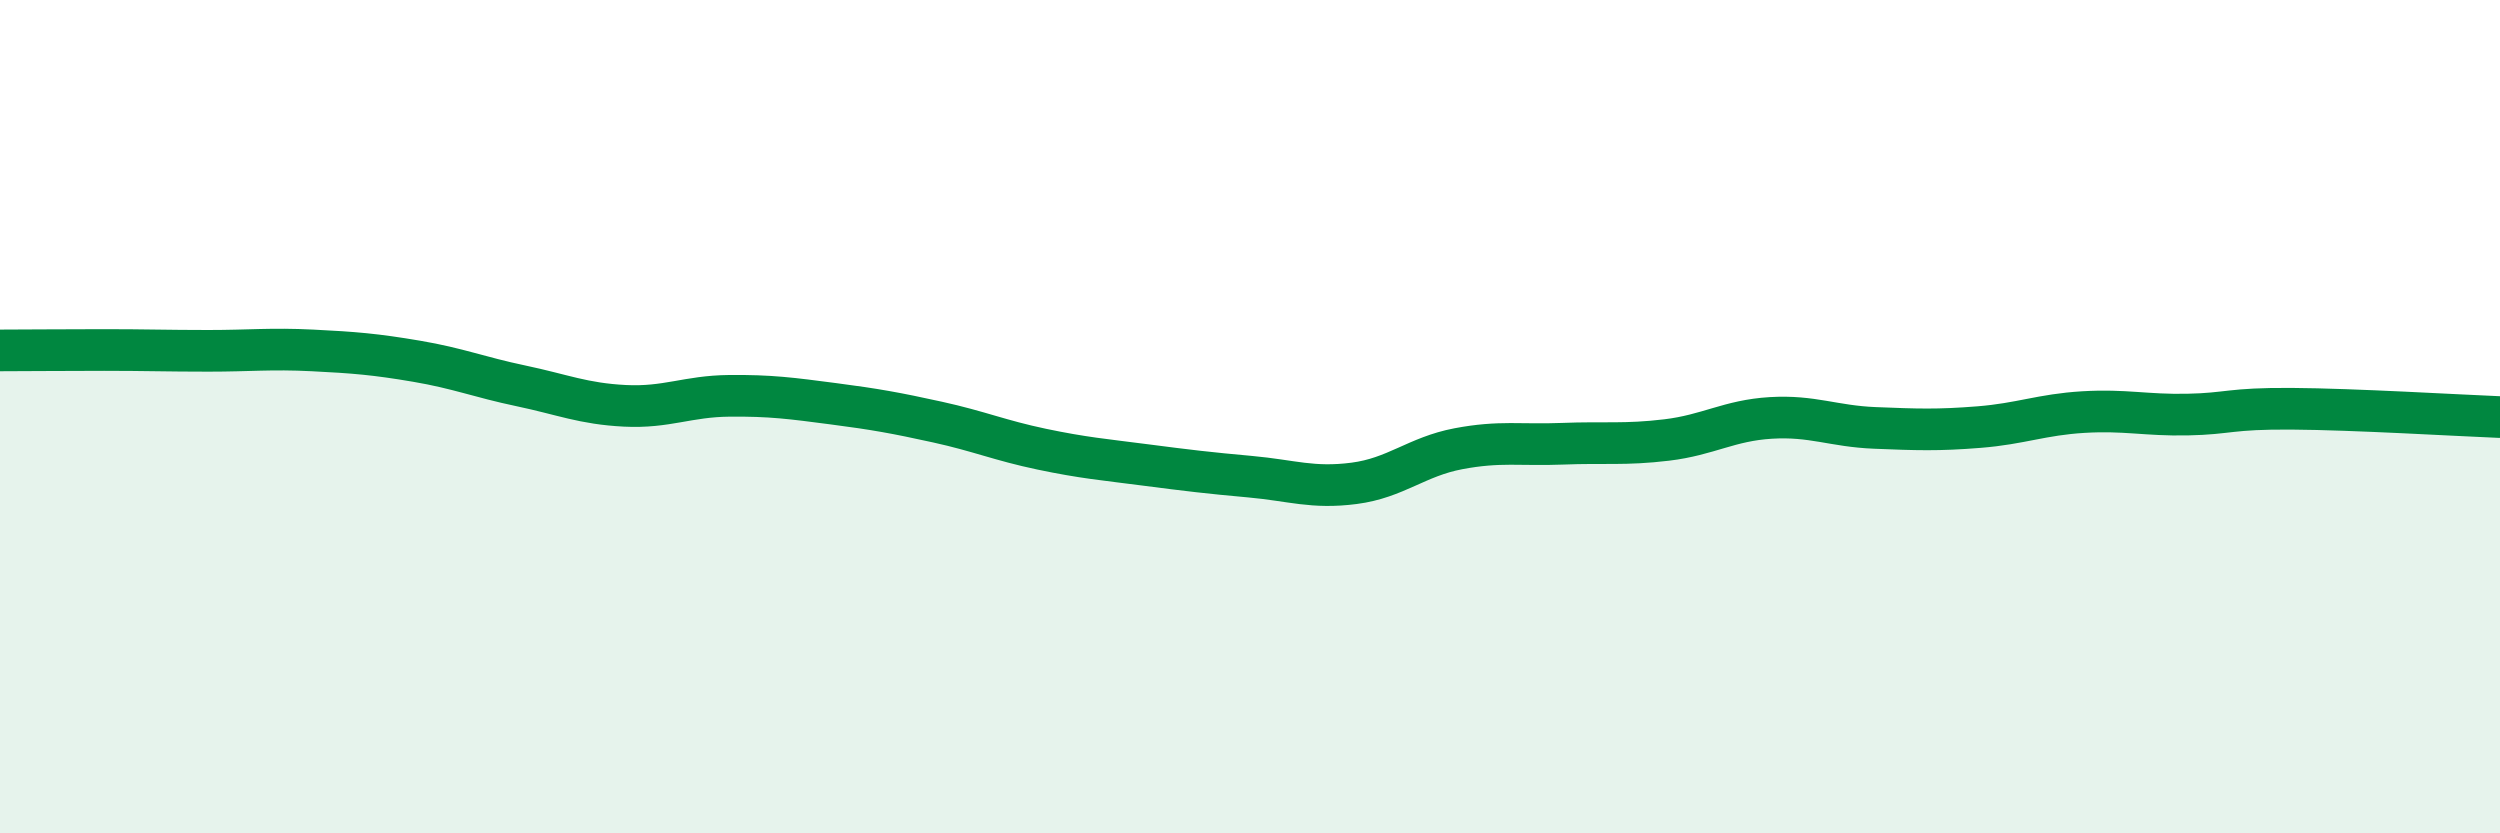
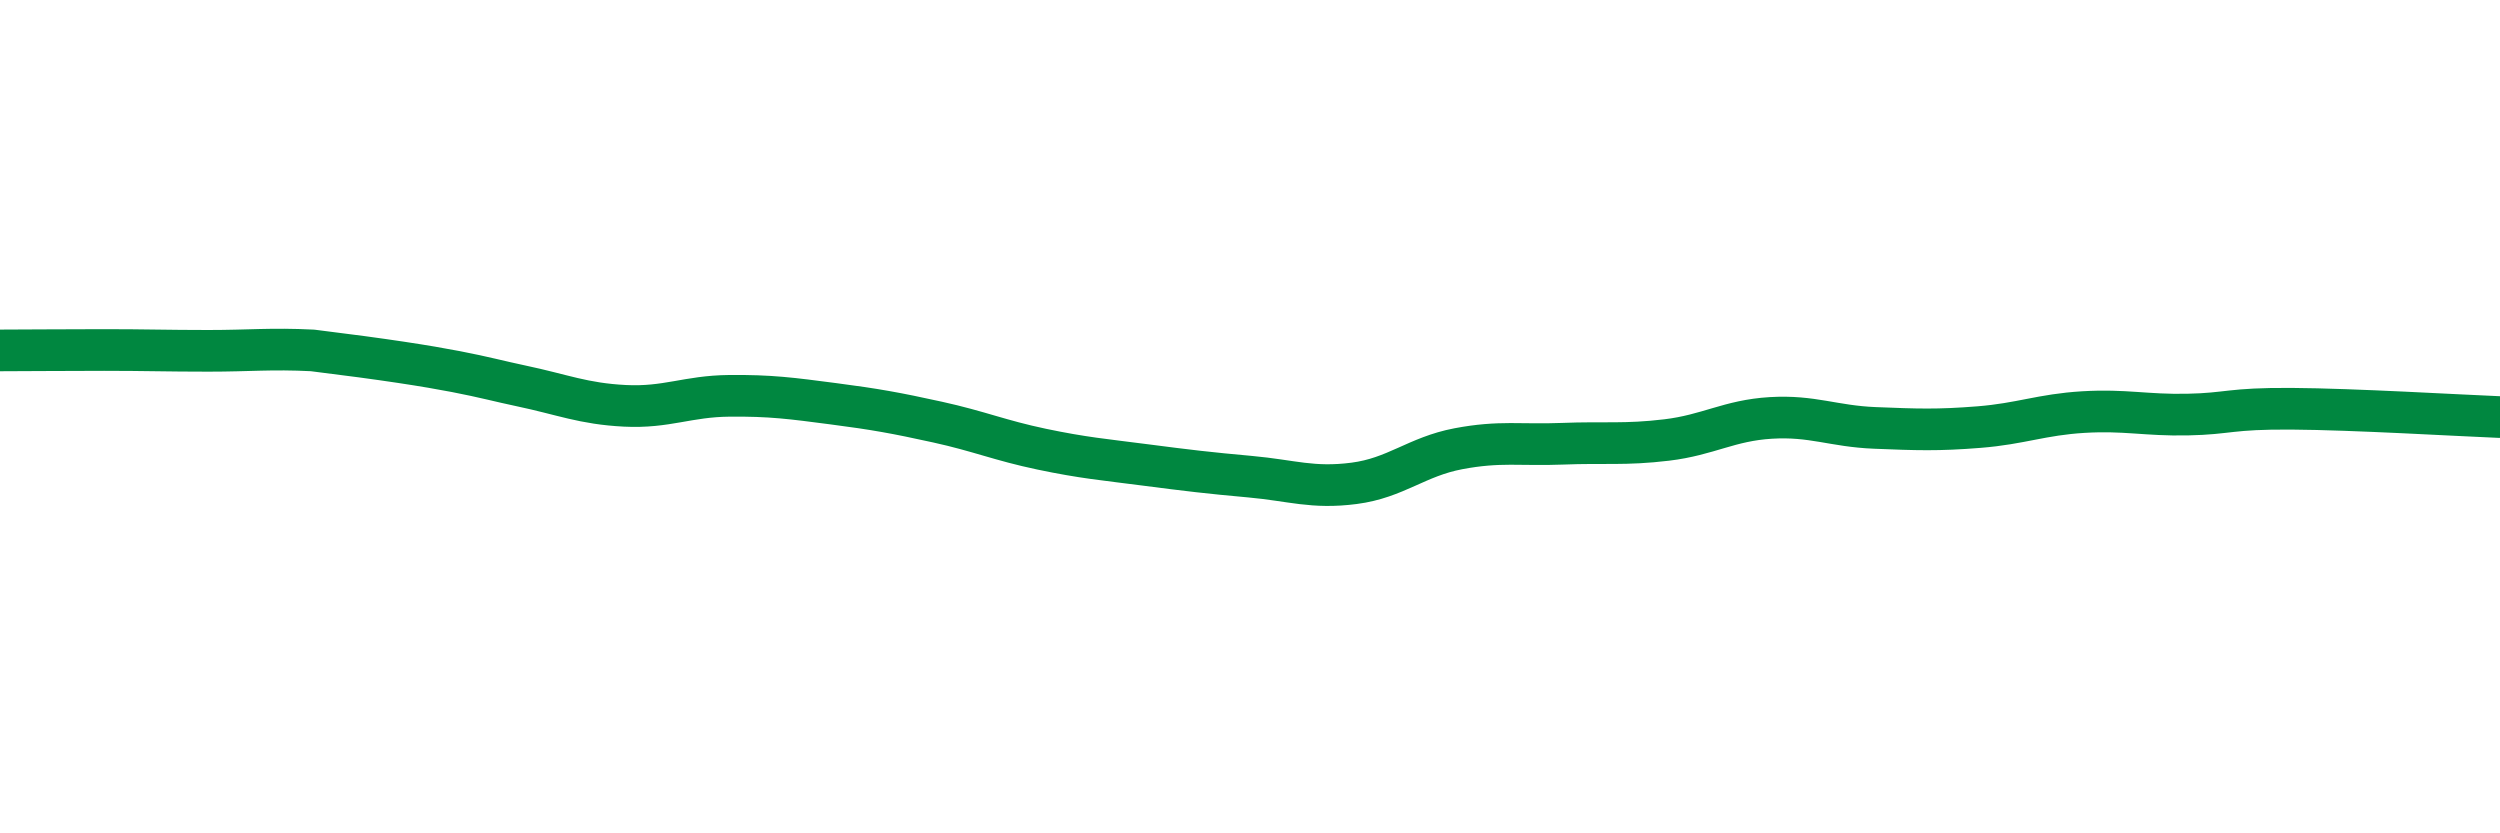
<svg xmlns="http://www.w3.org/2000/svg" width="60" height="20" viewBox="0 0 60 20">
-   <path d="M 0,8.41 C 0.5,8.41 1.5,8.4 2.5,8.4 C 3.5,8.4 4,8.42 5,8.42 C 6,8.42 6.5,8.36 7.5,8.41 C 8.5,8.46 9,8.5 10,8.67 C 11,8.84 11.5,9.05 12.5,9.26 C 13.5,9.47 14,9.69 15,9.74 C 16,9.79 16.5,9.51 17.5,9.5 C 18.5,9.49 19,9.56 20,9.69 C 21,9.82 21.5,9.91 22.5,10.13 C 23.5,10.35 24,10.57 25,10.78 C 26,10.99 26.5,11.03 27.5,11.16 C 28.5,11.29 29,11.35 30,11.44 C 31,11.53 31.5,11.73 32.5,11.6 C 33.5,11.47 34,10.96 35,10.77 C 36,10.58 36.5,10.69 37.5,10.65 C 38.5,10.61 39,10.68 40,10.56 C 41,10.44 41.5,10.09 42.5,10.03 C 43.5,9.97 44,10.23 45,10.27 C 46,10.31 46.5,10.33 47.5,10.25 C 48.5,10.17 49,9.95 50,9.89 C 51,9.83 51.5,9.97 52.5,9.95 C 53.5,9.93 53.5,9.8 55,9.81 C 56.5,9.82 59,9.97 60,10.01L60 20L0 20Z" fill="#008740" opacity="0.1" stroke-linecap="round" stroke-linejoin="round" />
-   <path d="M 0,8.41 C 0.5,8.41 1.5,8.4 2.5,8.4 C 3.5,8.4 4,8.42 5,8.42 C 6,8.42 6.5,8.36 7.5,8.41 C 8.5,8.46 9,8.5 10,8.67 C 11,8.84 11.5,9.05 12.5,9.26 C 13.5,9.47 14,9.69 15,9.74 C 16,9.79 16.5,9.51 17.5,9.5 C 18.5,9.49 19,9.56 20,9.69 C 21,9.82 21.5,9.91 22.5,10.13 C 23.5,10.35 24,10.57 25,10.78 C 26,10.99 26.5,11.03 27.5,11.16 C 28.5,11.29 29,11.35 30,11.44 C 31,11.53 31.5,11.73 32.5,11.6 C 33.5,11.47 34,10.96 35,10.77 C 36,10.58 36.5,10.69 37.5,10.65 C 38.5,10.61 39,10.68 40,10.56 C 41,10.44 41.5,10.09 42.5,10.03 C 43.5,9.97 44,10.23 45,10.27 C 46,10.31 46.5,10.33 47.5,10.25 C 48.5,10.17 49,9.95 50,9.89 C 51,9.83 51.5,9.97 52.5,9.95 C 53.5,9.93 53.5,9.8 55,9.81 C 56.5,9.82 59,9.97 60,10.01" stroke="#008740" stroke-width="1" fill="none" stroke-linecap="round" stroke-linejoin="round" />
+   <path d="M 0,8.41 C 0.5,8.41 1.5,8.4 2.5,8.4 C 3.5,8.4 4,8.42 5,8.42 C 6,8.42 6.5,8.36 7.5,8.41 C 11,8.84 11.5,9.05 12.5,9.26 C 13.5,9.47 14,9.69 15,9.74 C 16,9.79 16.5,9.51 17.5,9.5 C 18.5,9.49 19,9.56 20,9.69 C 21,9.82 21.5,9.91 22.5,10.13 C 23.5,10.35 24,10.57 25,10.78 C 26,10.99 26.5,11.03 27.5,11.16 C 28.5,11.29 29,11.35 30,11.44 C 31,11.53 31.5,11.73 32.5,11.6 C 33.5,11.47 34,10.96 35,10.77 C 36,10.58 36.5,10.69 37.5,10.65 C 38.5,10.61 39,10.68 40,10.56 C 41,10.44 41.5,10.09 42.5,10.03 C 43.5,9.97 44,10.23 45,10.27 C 46,10.31 46.5,10.33 47.5,10.25 C 48.5,10.17 49,9.95 50,9.89 C 51,9.83 51.5,9.97 52.5,9.95 C 53.5,9.93 53.5,9.8 55,9.81 C 56.5,9.82 59,9.97 60,10.01" stroke="#008740" stroke-width="1" fill="none" stroke-linecap="round" stroke-linejoin="round" />
</svg>